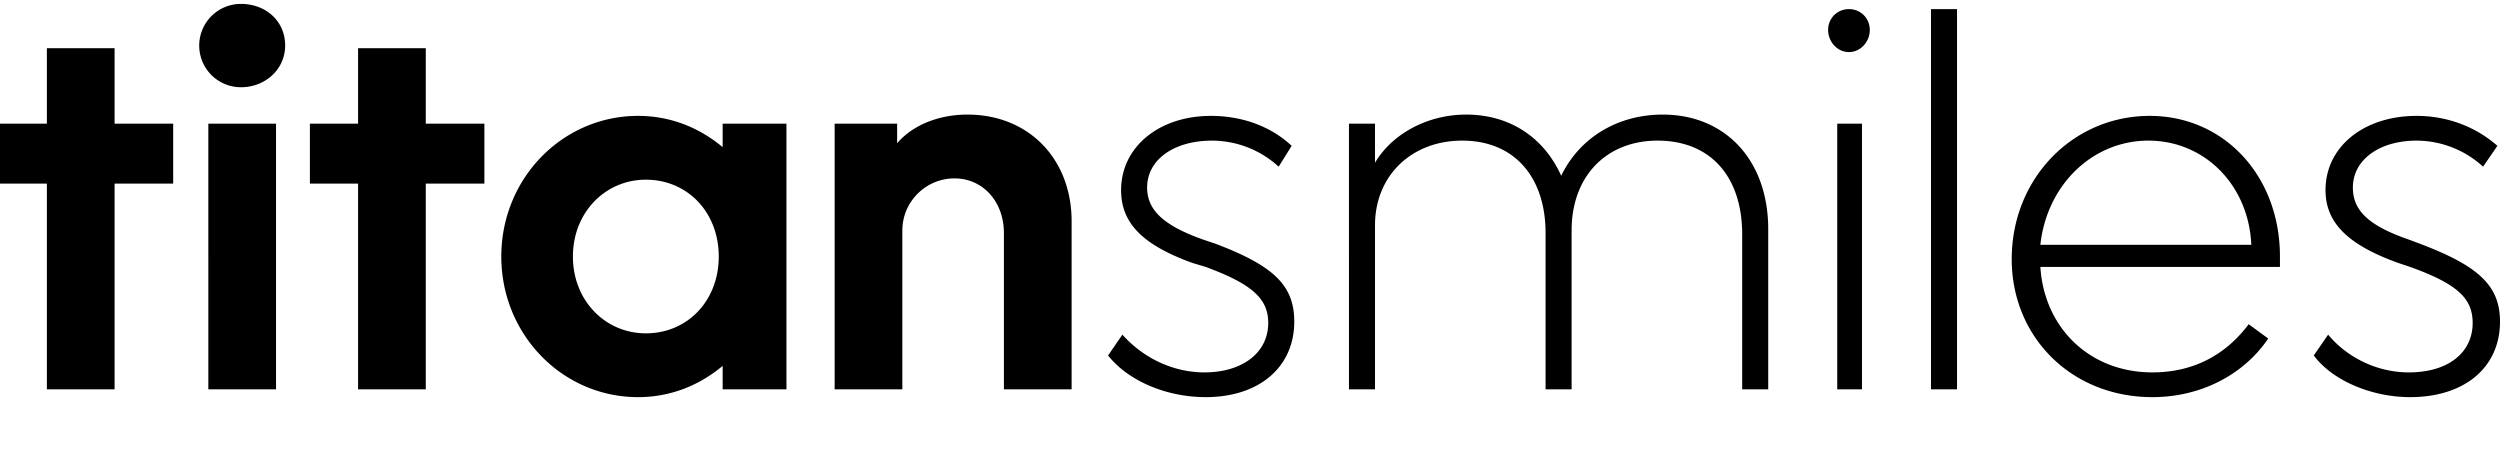
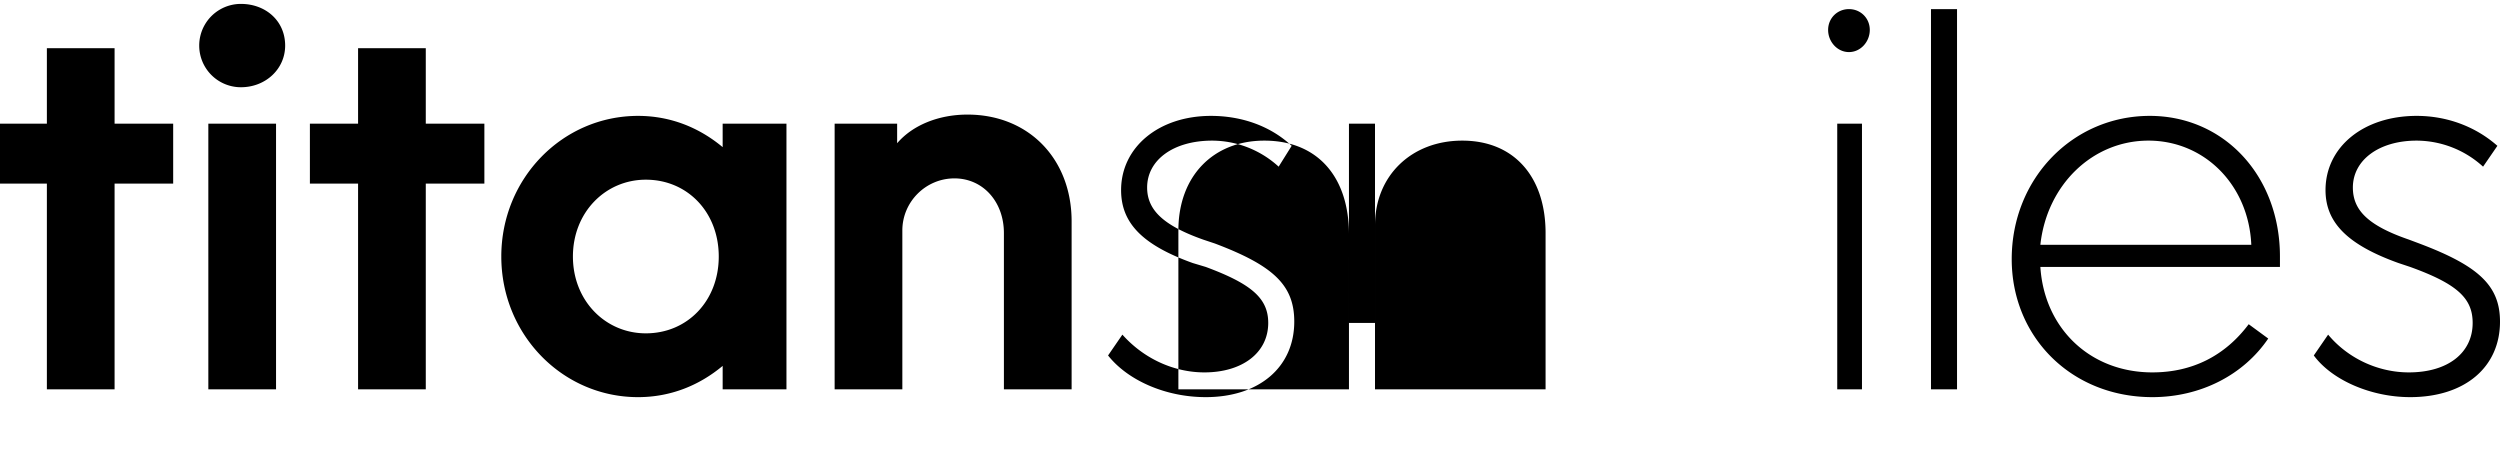
<svg xmlns="http://www.w3.org/2000/svg" data-name="Layer 1" viewBox="0 0 1920 345">
-   <path d="M0 95h36V37h52v58h45v46H88v158H36V141H0V95ZM185 3c19 0 34 13 34 32 0 18-15 32-34 32a32 32 0 1 1 0-64Zm-25 92h52v204h-52V95Zm78 0h37V37h52v58h45v46h-45v158h-52V141h-37V95Zm366 204h-49v-18c-18 15-40 24-65 24-58 0-105-48-105-108S432 89 490 89c25 0 47 9 65 24V95h49v204Zm-108-43c32 0 56-25 56-59s-24-59-56-59c-31 0-56 25-56 59s25 59 56 59ZM641 95h48v15c12-14 32-22 54-22 47 0 80 34 80 82v129h-52V179c0-24-16-42-38-42s-40 18-40 40v122h-52V95Zm221 162c16 18 39 29 63 29 29 0 49-15 49-38 0-19-13-30-48-43l-10-3c-39-14-55-31-55-56 0-33 29-57 69-57 24 0 46 8 62 23l-10 16a76 76 0 0 0-51-20c-30 0-50 15-50 36 0 17 12 29 43 40l9 3c45 17 61 32 61 60 0 35-27 58-68 58-31 0-60-13-75-32l11-16Zm345 42h-20V179c0-43-24-71-64-71-39 0-67 27-67 65v126h-20V95h20v30c13-22 40-37 70-37 34 0 60 18 73 47 14-29 43-47 78-47 48 0 81 35 81 88v123h-20V180c0-44-24-72-65-72-39 0-66 27-66 69v122ZM1420 7c9 0 16 7 16 16s-7 17-16 17-16-8-16-17 7-16 16-16Zm-9 88h19v204h-19V95Zm72-88h20v292h-20V7Zm170 298c-62 0-108-46-108-106 0-62 47-110 106-110 57 0 100 46 100 108v8h-184c3 47 38 81 86 81 31 0 56-13 74-37l15 11c-19 28-52 45-89 45Zm76-117c-2-46-36-80-79-80s-78 34-83 80h162Zm59 69c15 18 38 29 62 29 30 0 49-15 49-38 0-19-12-30-48-43l-9-3c-39-14-56-31-56-56 0-33 29-57 70-57 23 0 45 8 62 23l-11 16a76 76 0 0 0-51-20c-29 0-49 15-49 36 0 17 11 29 43 40l8 3c45 17 62 32 62 60 0 35-27 58-69 58-30 0-60-13-74-32l11-16Z" class="cls-1" />
+   <path d="M0 95h36V37h52v58h45v46H88v158H36V141H0V95ZM185 3c19 0 34 13 34 32 0 18-15 32-34 32a32 32 0 1 1 0-64Zm-25 92h52v204h-52V95Zm78 0h37V37h52v58h45v46h-45v158h-52V141h-37V95Zm366 204h-49v-18c-18 15-40 24-65 24-58 0-105-48-105-108S432 89 490 89c25 0 47 9 65 24V95h49v204Zm-108-43c32 0 56-25 56-59s-24-59-56-59c-31 0-56 25-56 59s25 59 56 59ZM641 95h48v15c12-14 32-22 54-22 47 0 80 34 80 82v129h-52V179c0-24-16-42-38-42s-40 18-40 40v122h-52V95Zm221 162c16 18 39 29 63 29 29 0 49-15 49-38 0-19-13-30-48-43l-10-3c-39-14-55-31-55-56 0-33 29-57 69-57 24 0 46 8 62 23l-10 16a76 76 0 0 0-51-20c-30 0-50 15-50 36 0 17 12 29 43 40l9 3c45 17 61 32 61 60 0 35-27 58-68 58-31 0-60-13-75-32l11-16Zm345 42h-20V179c0-43-24-71-64-71-39 0-67 27-67 65v126h-20V95h20v30v123h-20V180c0-44-24-72-65-72-39 0-66 27-66 69v122ZM1420 7c9 0 16 7 16 16s-7 17-16 17-16-8-16-17 7-16 16-16Zm-9 88h19v204h-19V95Zm72-88h20v292h-20V7Zm170 298c-62 0-108-46-108-106 0-62 47-110 106-110 57 0 100 46 100 108v8h-184c3 47 38 81 86 81 31 0 56-13 74-37l15 11c-19 28-52 45-89 45Zm76-117c-2-46-36-80-79-80s-78 34-83 80h162Zm59 69c15 18 38 29 62 29 30 0 49-15 49-38 0-19-12-30-48-43l-9-3c-39-14-56-31-56-56 0-33 29-57 70-57 23 0 45 8 62 23l-11 16a76 76 0 0 0-51-20c-29 0-49 15-49 36 0 17 11 29 43 40l8 3c45 17 62 32 62 60 0 35-27 58-69 58-30 0-60-13-74-32l11-16Z" class="cls-1" />
</svg>